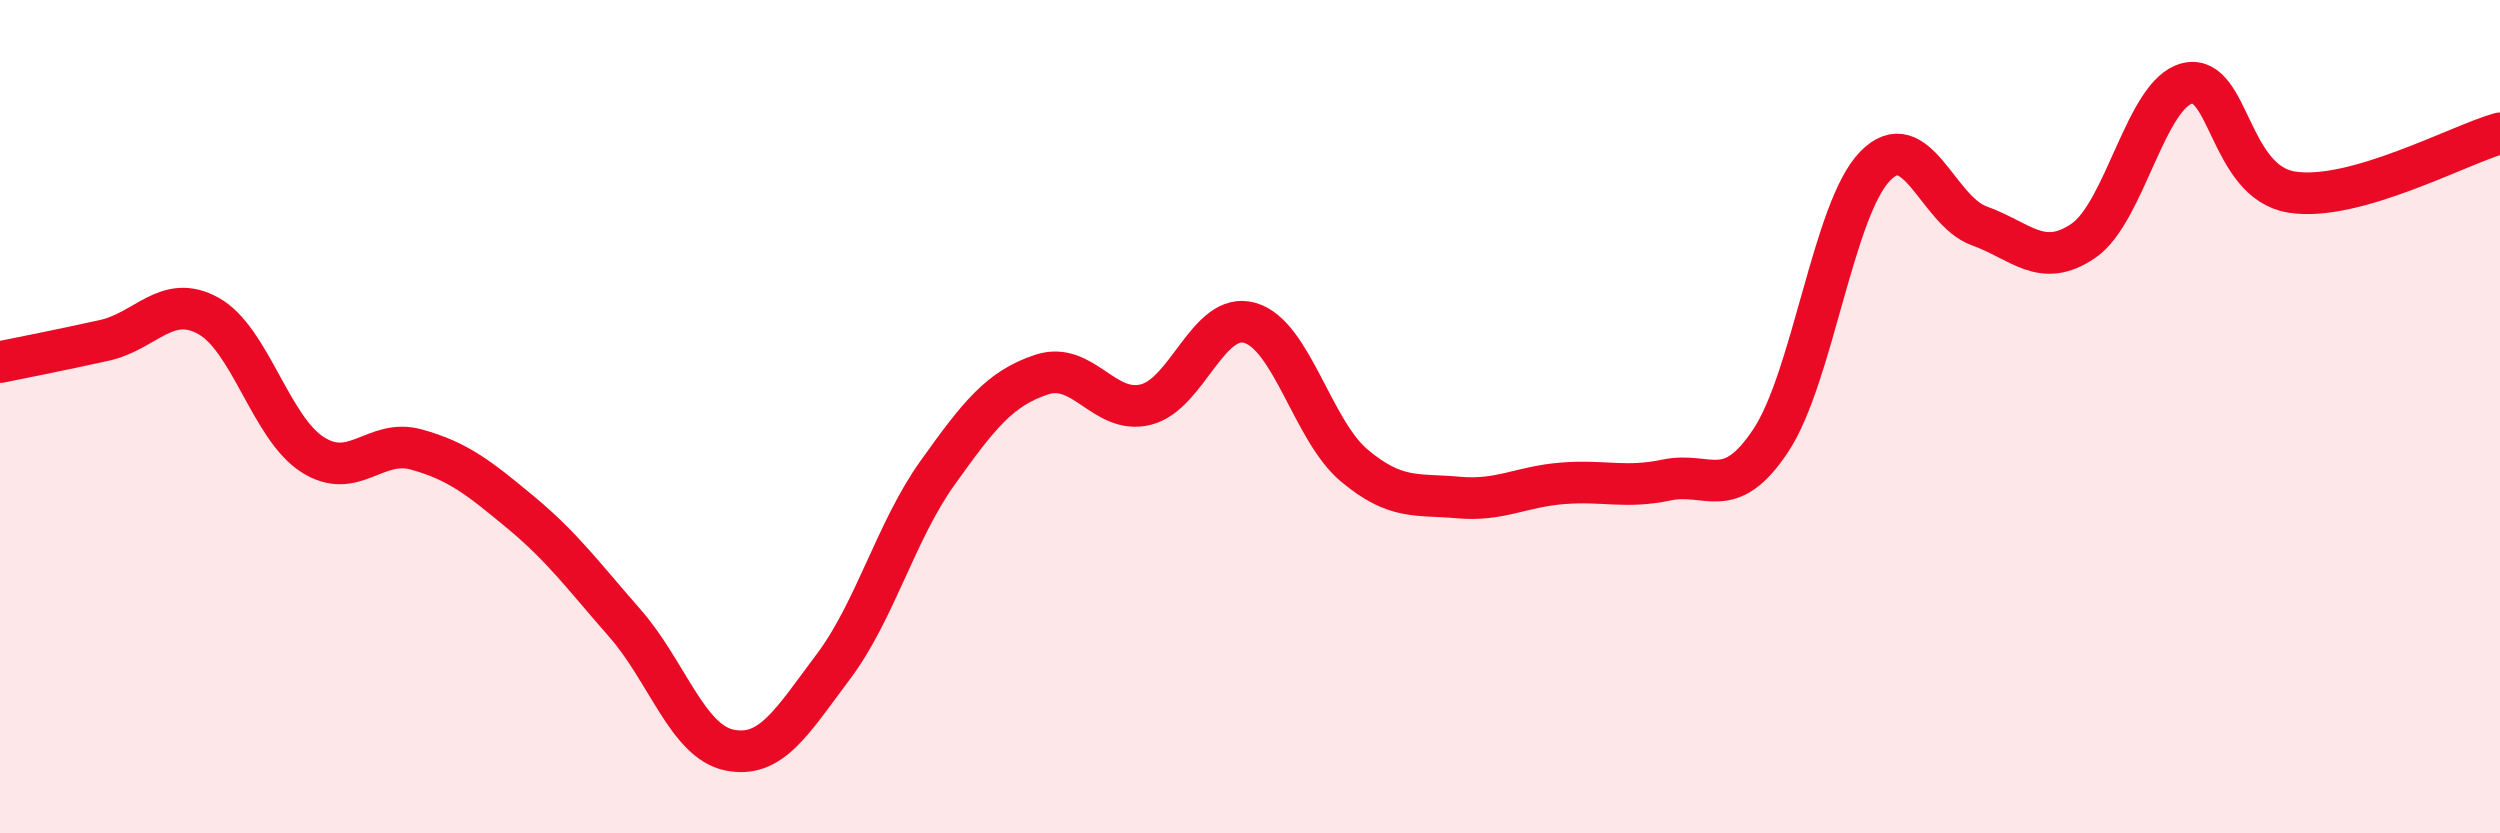
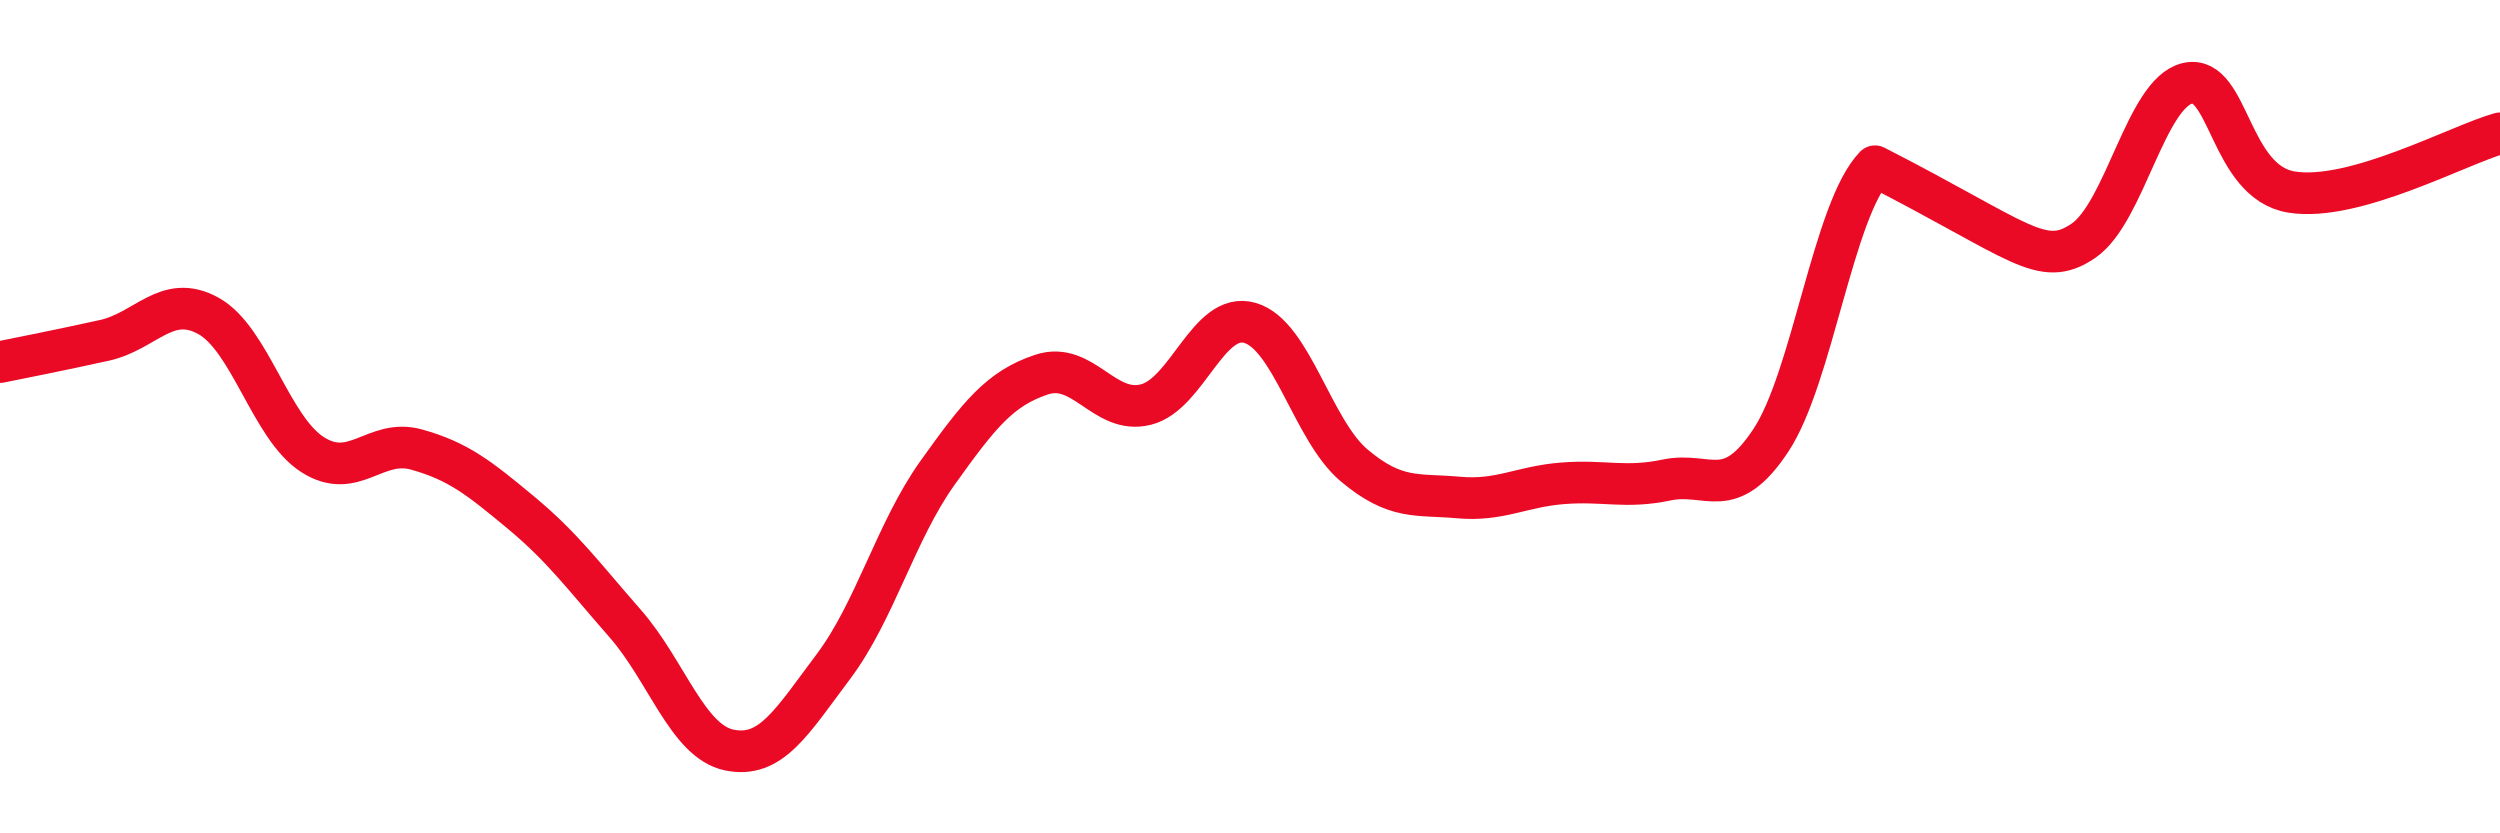
<svg xmlns="http://www.w3.org/2000/svg" width="60" height="20" viewBox="0 0 60 20">
-   <path d="M 0,8.69 C 0.5,8.59 1.5,8.39 2.5,8.17 C 3.5,7.95 4,7.03 5,7.58 C 6,8.13 6.5,10.27 7.5,10.91 C 8.5,11.55 9,10.51 10,10.79 C 11,11.07 11.5,11.47 12.5,12.3 C 13.5,13.13 14,13.82 15,14.96 C 16,16.1 16.5,17.79 17.5,18 C 18.5,18.21 19,17.33 20,16 C 21,14.67 21.5,12.75 22.5,11.35 C 23.5,9.95 24,9.32 25,8.99 C 26,8.66 26.5,9.96 27.5,9.71 C 28.5,9.46 29,7.46 30,7.75 C 31,8.04 31.5,10.33 32.5,11.17 C 33.5,12.01 34,11.85 35,11.94 C 36,12.03 36.5,11.68 37.5,11.6 C 38.5,11.52 39,11.73 40,11.52 C 41,11.31 41.5,12.08 42.5,10.57 C 43.5,9.06 44,5.02 45,3.99 C 46,2.96 46.5,5.06 47.5,5.42 C 48.5,5.78 49,6.46 50,5.78 C 51,5.1 51.5,2.23 52.5,2 C 53.5,1.77 53.5,4.37 55,4.61 C 56.5,4.85 59,3.48 60,3.2L60 20L0 20Z" fill="#EB0A25" opacity="0.1" stroke-linecap="round" stroke-linejoin="round" />
-   <path d="M 0,8.69 C 0.5,8.59 1.5,8.39 2.5,8.17 C 3.5,7.95 4,7.03 5,7.58 C 6,8.13 6.5,10.27 7.5,10.91 C 8.5,11.55 9,10.51 10,10.79 C 11,11.07 11.5,11.47 12.5,12.3 C 13.5,13.13 14,13.82 15,14.96 C 16,16.1 16.5,17.79 17.5,18 C 18.5,18.21 19,17.33 20,16 C 21,14.67 21.5,12.75 22.5,11.35 C 23.5,9.95 24,9.32 25,8.99 C 26,8.66 26.5,9.96 27.5,9.71 C 28.5,9.46 29,7.46 30,7.75 C 31,8.04 31.5,10.33 32.5,11.17 C 33.5,12.01 34,11.85 35,11.94 C 36,12.03 36.5,11.68 37.5,11.6 C 38.5,11.52 39,11.73 40,11.52 C 41,11.31 41.5,12.08 42.5,10.57 C 43.5,9.06 44,5.02 45,3.99 C 46,2.96 46.5,5.06 47.5,5.42 C 48.5,5.78 49,6.46 50,5.78 C 51,5.1 51.5,2.23 52.5,2 C 53.5,1.77 53.5,4.37 55,4.61 C 56.5,4.85 59,3.48 60,3.2" stroke="#EB0A25" stroke-width="1" fill="none" stroke-linecap="round" stroke-linejoin="round" />
+   <path d="M 0,8.69 C 0.5,8.59 1.5,8.39 2.5,8.17 C 3.5,7.95 4,7.03 5,7.58 C 6,8.13 6.5,10.27 7.5,10.91 C 8.5,11.55 9,10.51 10,10.79 C 11,11.07 11.5,11.47 12.5,12.3 C 13.5,13.13 14,13.82 15,14.96 C 16,16.1 16.5,17.79 17.5,18 C 18.5,18.21 19,17.33 20,16 C 21,14.67 21.5,12.75 22.5,11.35 C 23.5,9.95 24,9.32 25,8.99 C 26,8.66 26.5,9.96 27.5,9.71 C 28.5,9.46 29,7.46 30,7.75 C 31,8.04 31.5,10.33 32.5,11.17 C 33.5,12.01 34,11.85 35,11.94 C 36,12.03 36.5,11.68 37.5,11.6 C 38.5,11.52 39,11.73 40,11.52 C 41,11.31 41.5,12.08 42.5,10.57 C 43.5,9.06 44,5.02 45,3.99 C 48.5,5.78 49,6.46 50,5.78 C 51,5.1 51.5,2.23 52.5,2 C 53.5,1.77 53.5,4.37 55,4.61 C 56.5,4.85 59,3.48 60,3.2" stroke="#EB0A25" stroke-width="1" fill="none" stroke-linecap="round" stroke-linejoin="round" />
</svg>